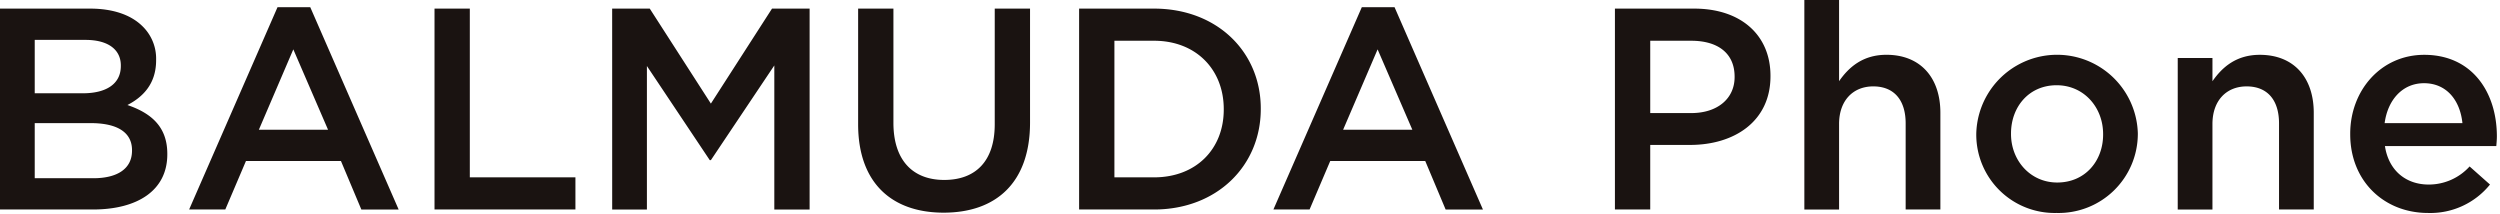
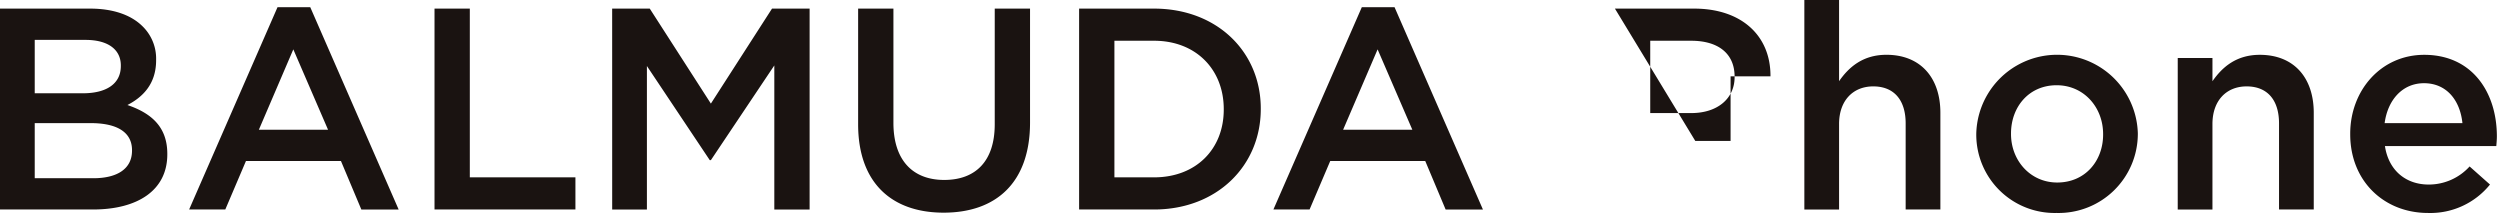
<svg xmlns="http://www.w3.org/2000/svg" width="468" height="40" viewBox="0 0 468 40">
  <g fill="#1a1311">
-     <path d="M0 1.612h16.87c4.3 0 7.683 1.182 9.832 3.331a8.428 8.428 0 012.523 6.232v.107c0 4.513-2.577 6.931-5.371 8.379 4.406 1.506 7.466 4.029 7.466 9.135v.106c0 6.716-5.532 10.315-13.913 10.315H0zM22.619 12.25c0-2.955-2.364-4.782-6.608-4.782h-9.51v9.993h9.026c4.244 0 7.092-1.666 7.092-5.1zm-5.641 10.8H6.501v10.315H17.46c4.513 0 7.253-1.775 7.253-5.158v-.106c.001-3.172-2.524-5.052-7.736-5.052zM51.953 1.343h6.125l16.548 37.875h-6.984l-3.815-9.078H46.043l-3.868 9.078h-6.77zm9.456 22.939l-6.5-15.042-6.449 15.042zM81.341 1.612h6.608v31.589h19.77v6.017H81.341zM114.596 1.612h7.04l11.442 17.783 11.444-17.783h7.038v37.607h-6.608V12.25l-11.874 17.728h-.211l-11.766-17.62v26.861h-6.5zM160.642 23.264V1.612h6.607v21.383c0 6.983 3.6 10.69 9.51 10.69 5.856 0 9.456-3.492 9.456-10.421V1.612h6.608V22.94c0 11.229-6.34 16.87-16.172 16.87-9.779 0-16.009-5.642-16.009-16.546zM202.009 1.612h14.023c11.82 0 19.984 8.111 19.984 18.7v.106c0 10.584-8.165 18.8-19.984 18.8h-14.023zm6.608 6.017v25.572h7.414c7.9 0 13.055-5.319 13.055-12.678v-.109c0-7.359-5.158-12.785-13.055-12.785zM254.933 1.343h6.125l16.546 37.875h-6.983l-3.815-9.078H249.02l-3.868 9.078h-6.77zm9.456 22.939l-6.5-15.042-6.456 15.042zM302.314 1.612h14.83c8.809 0 14.289 5 14.289 12.572v.107c0 8.433-6.77 12.839-15.042 12.839h-7.468v12.088h-6.61zm14.293 19.556c4.995 0 8.111-2.794 8.111-6.716v-.107c0-4.406-3.17-6.716-8.111-6.716h-7.683v13.539zM337.774 0h6.5v15.2c1.827-2.634 4.459-4.943 8.865-4.943 6.392 0 10.1 4.3 10.1 10.853v18.1h-6.5V23.101c0-4.406-2.2-6.929-6.071-6.929-3.759 0-6.393 2.633-6.393 7.038v16.009h-6.5zM369.958 25.197v-.106a15.126 15.126 0 0130.244-.107v.107a14.83 14.83 0 01-15.2 14.775 14.671 14.671 0 01-15.044-14.669zm23.745 0v-.106c0-5-3.6-9.134-8.7-9.134-5.211 0-8.542 4.081-8.542 9.026v.107c0 4.941 3.6 9.078 8.65 9.078 5.261.001 8.592-4.08 8.592-8.971zM407.672 10.854h6.5v4.352c1.827-2.634 4.457-4.943 8.863-4.943 6.4 0 10.1 4.3 10.1 10.853v18.1h-6.5V23.102c0-4.406-2.2-6.929-6.071-6.929-3.761 0-6.393 2.633-6.393 7.038v16.011h-6.5zM439.961 25.145v-.109c0-8.111 5.749-14.773 13.86-14.773 9.026 0 13.593 7.09 13.593 15.258 0 .591-.054 1.182-.107 1.825H446.46c.7 4.62 3.976 7.2 8.167 7.2a10.293 10.293 0 007.683-3.385l3.815 3.385a14.342 14.342 0 01-11.6 5.321c-8.224-.001-14.564-5.966-14.564-14.722zm21.005-2.1c-.43-4.191-2.9-7.468-7.2-7.468-3.976 0-6.771 3.062-7.362 7.468z" />
+     <path d="M0 1.612h16.87c4.3 0 7.683 1.182 9.832 3.331a8.428 8.428 0 012.523 6.232v.107c0 4.513-2.577 6.931-5.371 8.379 4.406 1.506 7.466 4.029 7.466 9.135v.106c0 6.716-5.532 10.315-13.913 10.315H0zM22.619 12.25c0-2.955-2.364-4.782-6.608-4.782h-9.51v9.993h9.026c4.244 0 7.092-1.666 7.092-5.1zm-5.641 10.8H6.501v10.315H17.46c4.513 0 7.253-1.775 7.253-5.158v-.106c.001-3.172-2.524-5.052-7.736-5.052zM51.953 1.343h6.125l16.548 37.875h-6.984l-3.815-9.078H46.043l-3.868 9.078h-6.77zm9.456 22.939l-6.5-15.042-6.449 15.042zM81.341 1.612h6.608v31.589h19.77v6.017H81.341zM114.596 1.612h7.04l11.442 17.783 11.444-17.783h7.038v37.607h-6.608V12.25l-11.874 17.728h-.211l-11.766-17.62v26.861h-6.5zM160.642 23.264V1.612h6.607v21.383c0 6.983 3.6 10.69 9.51 10.69 5.856 0 9.456-3.492 9.456-10.421V1.612h6.608V22.94c0 11.229-6.34 16.87-16.172 16.87-9.779 0-16.009-5.642-16.009-16.546zM202.009 1.612h14.023c11.82 0 19.984 8.111 19.984 18.7v.106c0 10.584-8.165 18.8-19.984 18.8h-14.023zm6.608 6.017v25.572h7.414c7.9 0 13.055-5.319 13.055-12.678v-.109c0-7.359-5.158-12.785-13.055-12.785zM254.933 1.343h6.125l16.546 37.875h-6.983l-3.815-9.078H249.02l-3.868 9.078h-6.77zm9.456 22.939l-6.5-15.042-6.456 15.042zM302.314 1.612h14.83c8.809 0 14.289 5 14.289 12.572v.107h-7.468v12.088h-6.61zm14.293 19.556c4.995 0 8.111-2.794 8.111-6.716v-.107c0-4.406-3.17-6.716-8.111-6.716h-7.683v13.539zM337.774 0h6.5v15.2c1.827-2.634 4.459-4.943 8.865-4.943 6.392 0 10.1 4.3 10.1 10.853v18.1h-6.5V23.101c0-4.406-2.2-6.929-6.071-6.929-3.759 0-6.393 2.633-6.393 7.038v16.009h-6.5zM369.958 25.197v-.106a15.126 15.126 0 0130.244-.107v.107a14.83 14.83 0 01-15.2 14.775 14.671 14.671 0 01-15.044-14.669zm23.745 0v-.106c0-5-3.6-9.134-8.7-9.134-5.211 0-8.542 4.081-8.542 9.026v.107c0 4.941 3.6 9.078 8.65 9.078 5.261.001 8.592-4.08 8.592-8.971zM407.672 10.854h6.5v4.352c1.827-2.634 4.457-4.943 8.863-4.943 6.4 0 10.1 4.3 10.1 10.853v18.1h-6.5V23.102c0-4.406-2.2-6.929-6.071-6.929-3.761 0-6.393 2.633-6.393 7.038v16.011h-6.5zM439.961 25.145v-.109c0-8.111 5.749-14.773 13.86-14.773 9.026 0 13.593 7.09 13.593 15.258 0 .591-.054 1.182-.107 1.825H446.46c.7 4.62 3.976 7.2 8.167 7.2a10.293 10.293 0 007.683-3.385l3.815 3.385a14.342 14.342 0 01-11.6 5.321c-8.224-.001-14.564-5.966-14.564-14.722zm21.005-2.1c-.43-4.191-2.9-7.468-7.2-7.468-3.976 0-6.771 3.062-7.362 7.468z" />
  </g>
</svg>